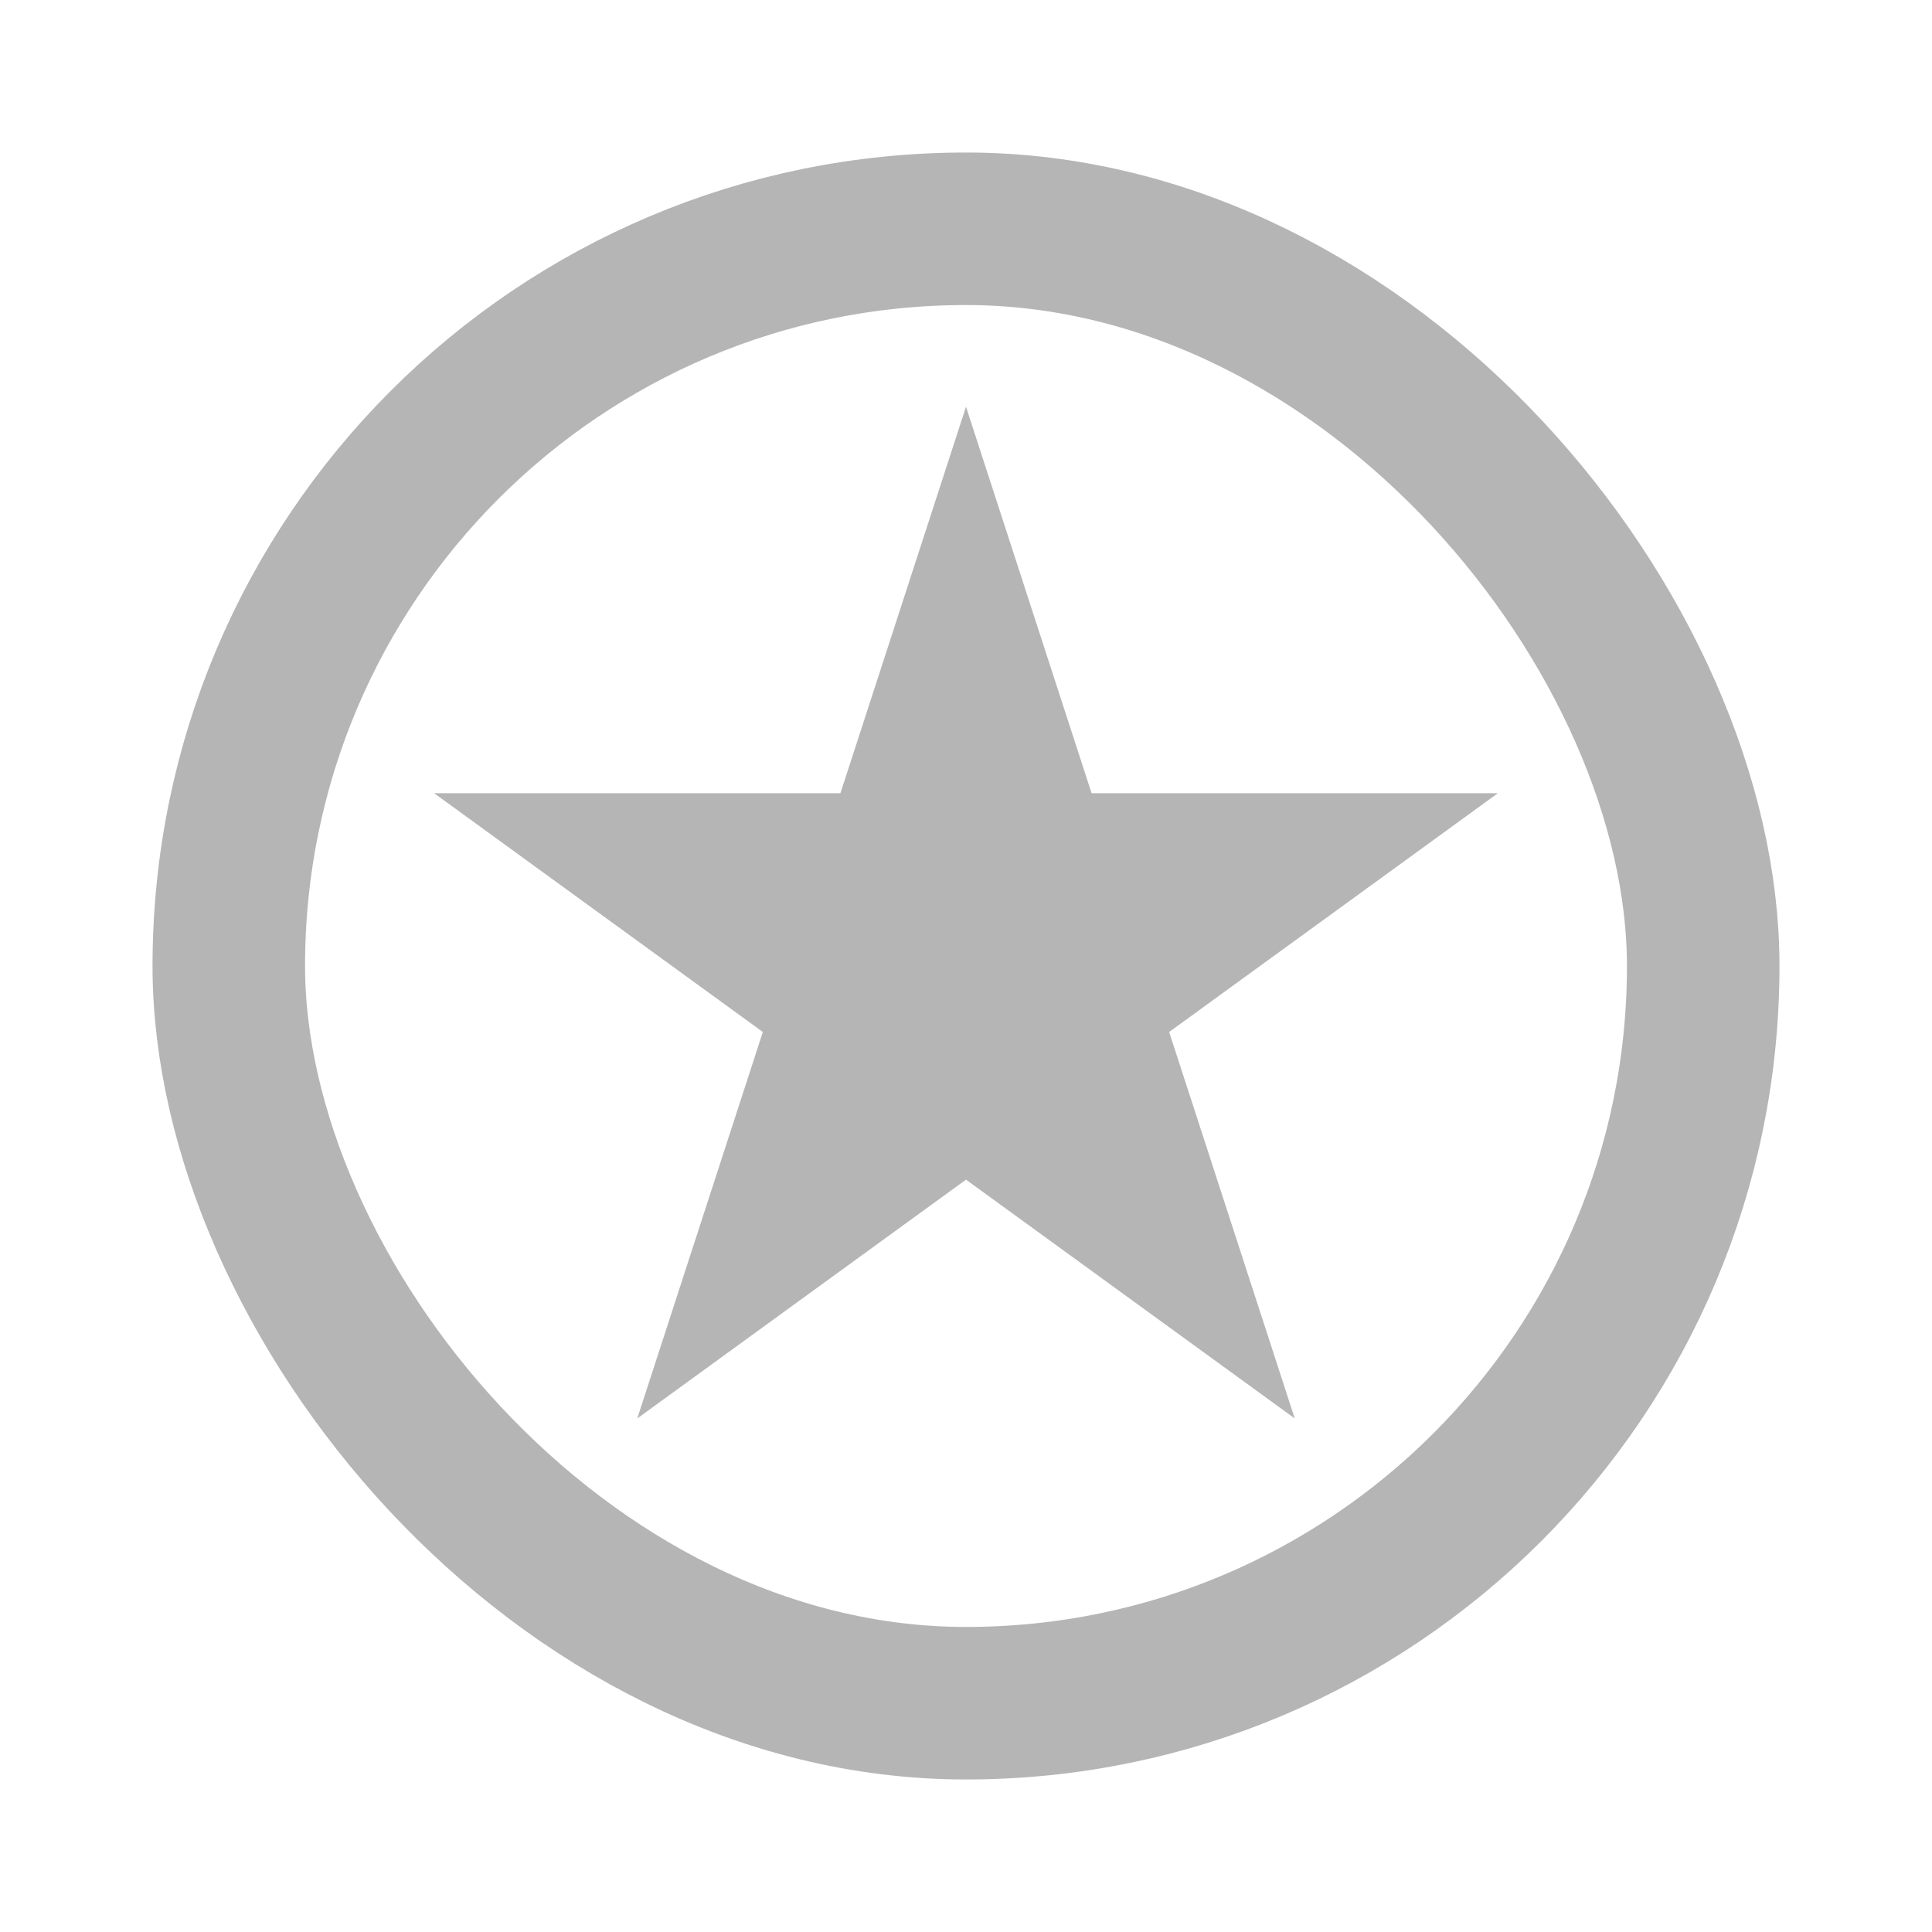
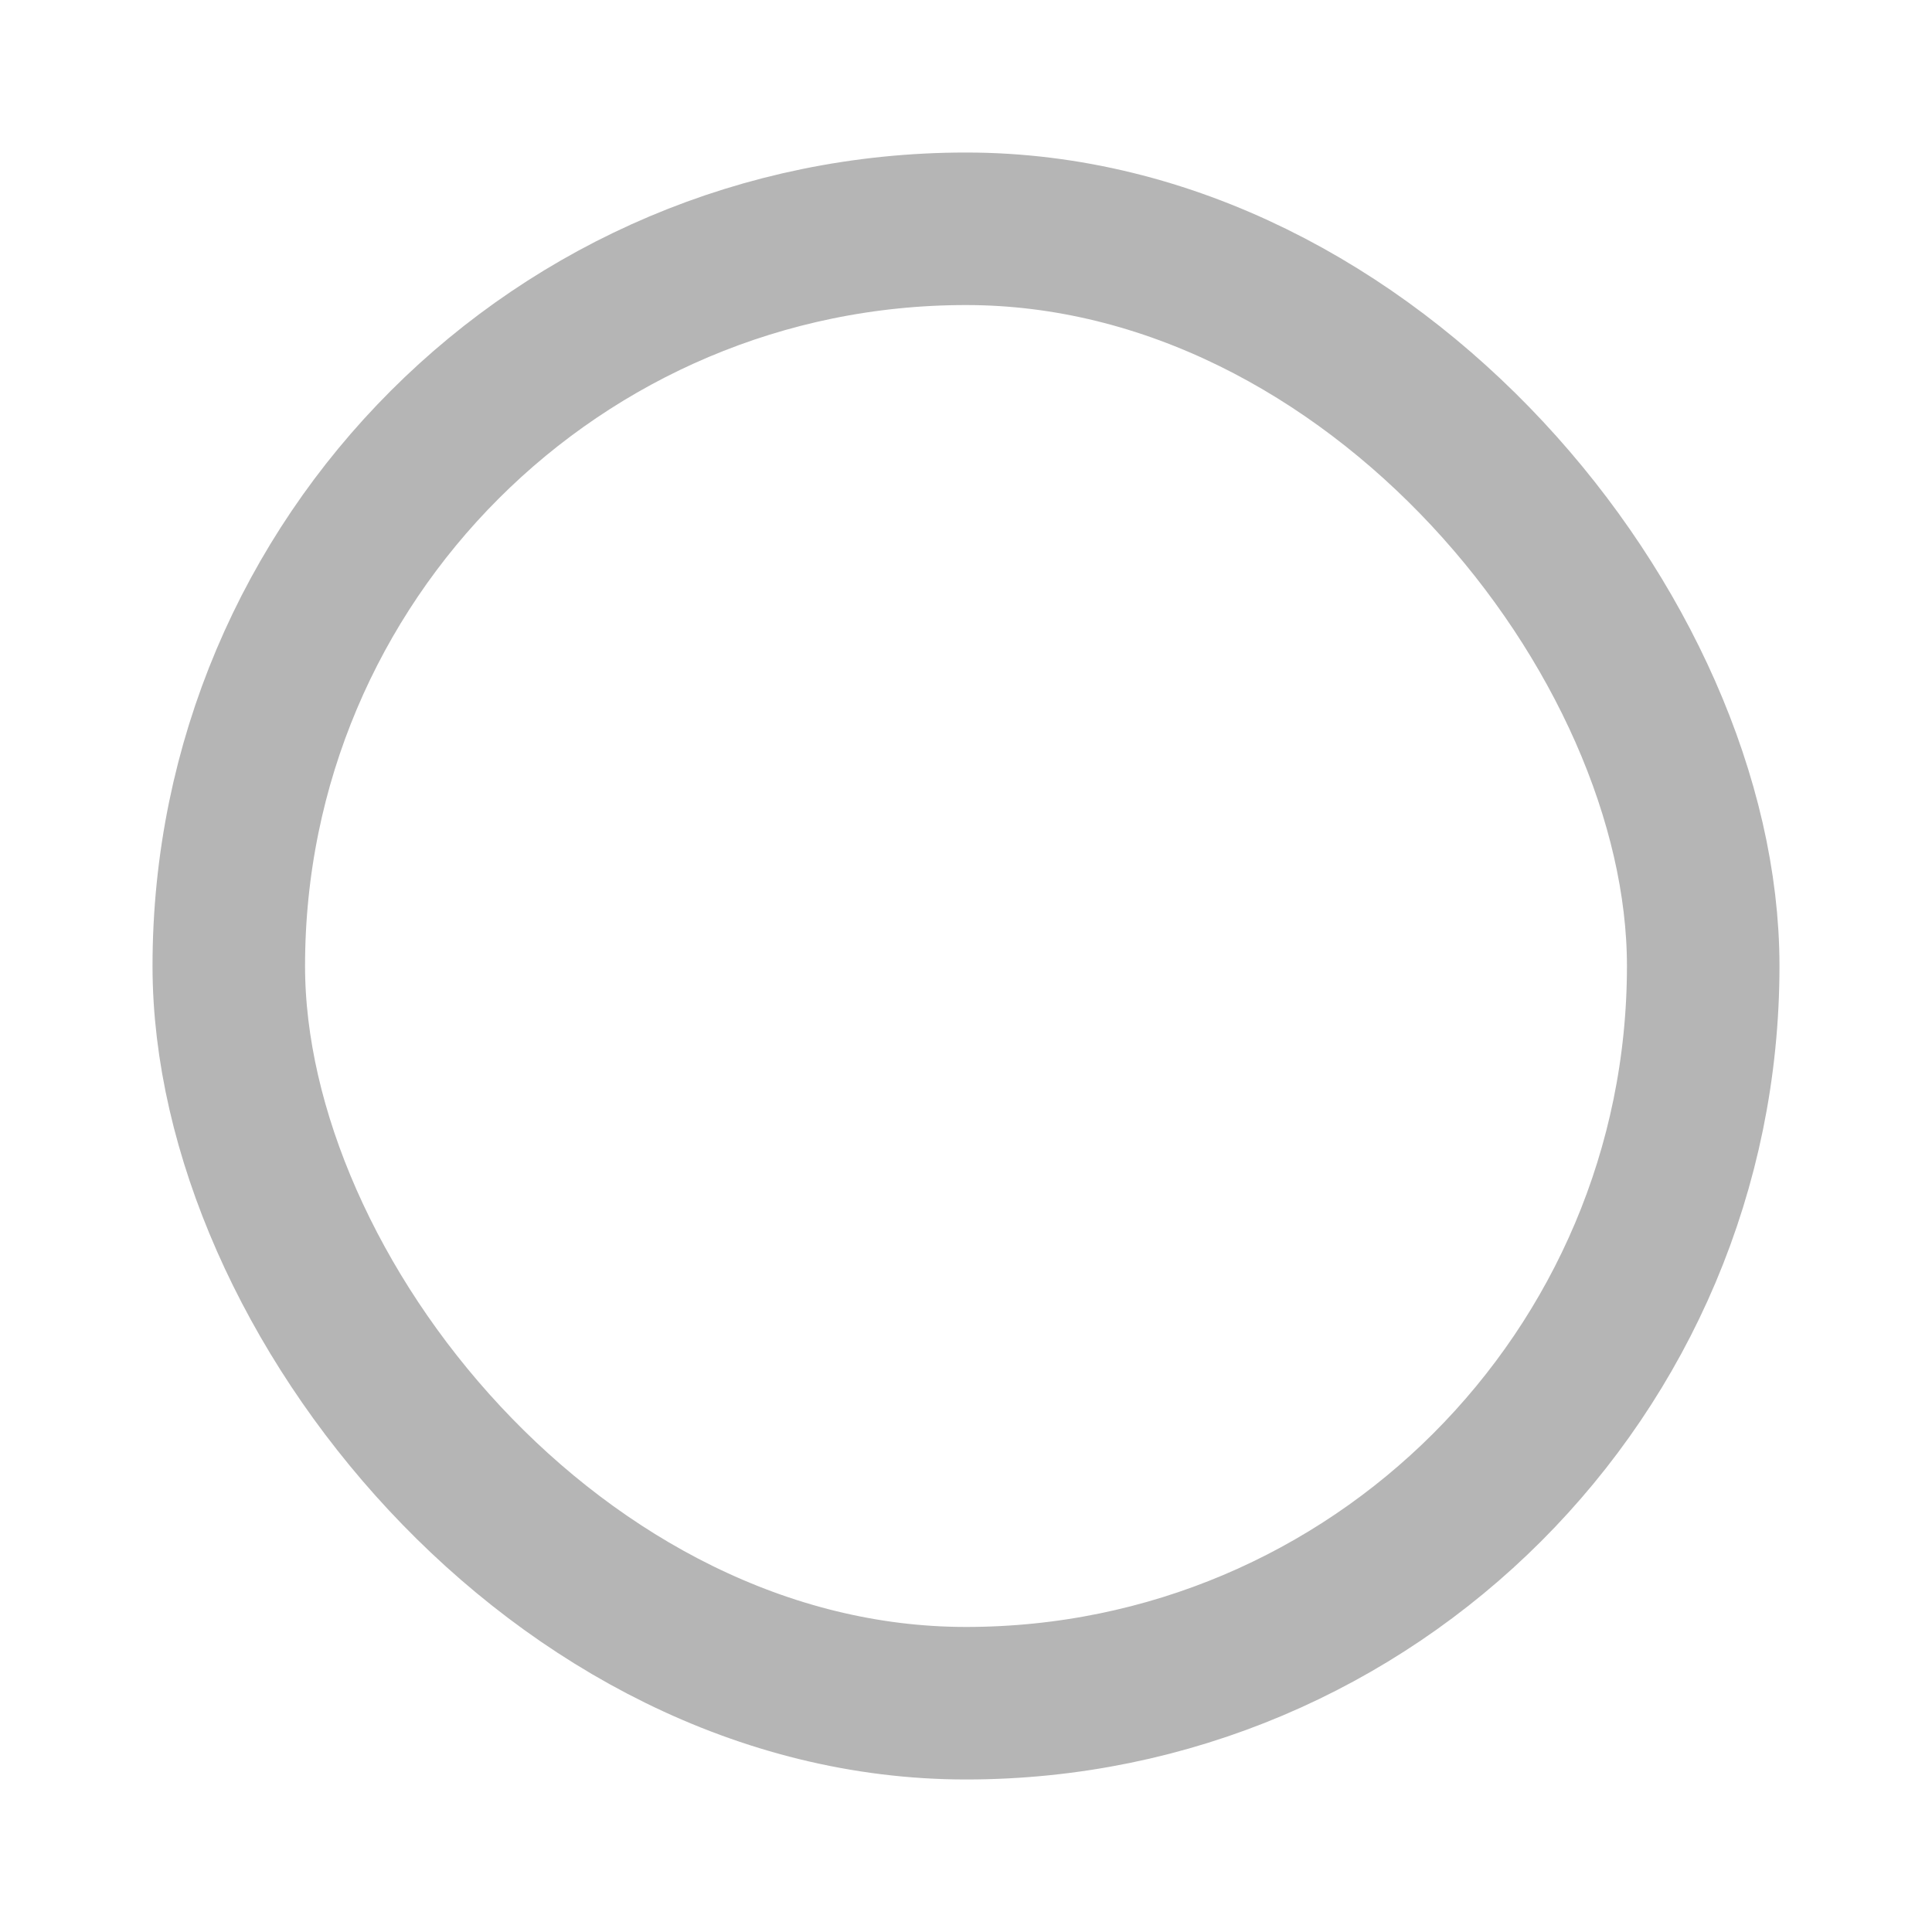
<svg xmlns="http://www.w3.org/2000/svg" width="38" height="38" viewBox="0 0 38 38" fill="none">
  <rect x="4.5" y="4.5" width="29" height="29" rx="14.5" stroke="#B5B5B5" stroke-width="3" />
-   <path d="M19 8L21.47 15.601H29.462L22.996 20.298L25.466 27.899L19 23.202L12.534 27.899L15.004 20.298L8.538 15.601H16.53L19 8Z" fill="#B5B5B5" />
</svg>